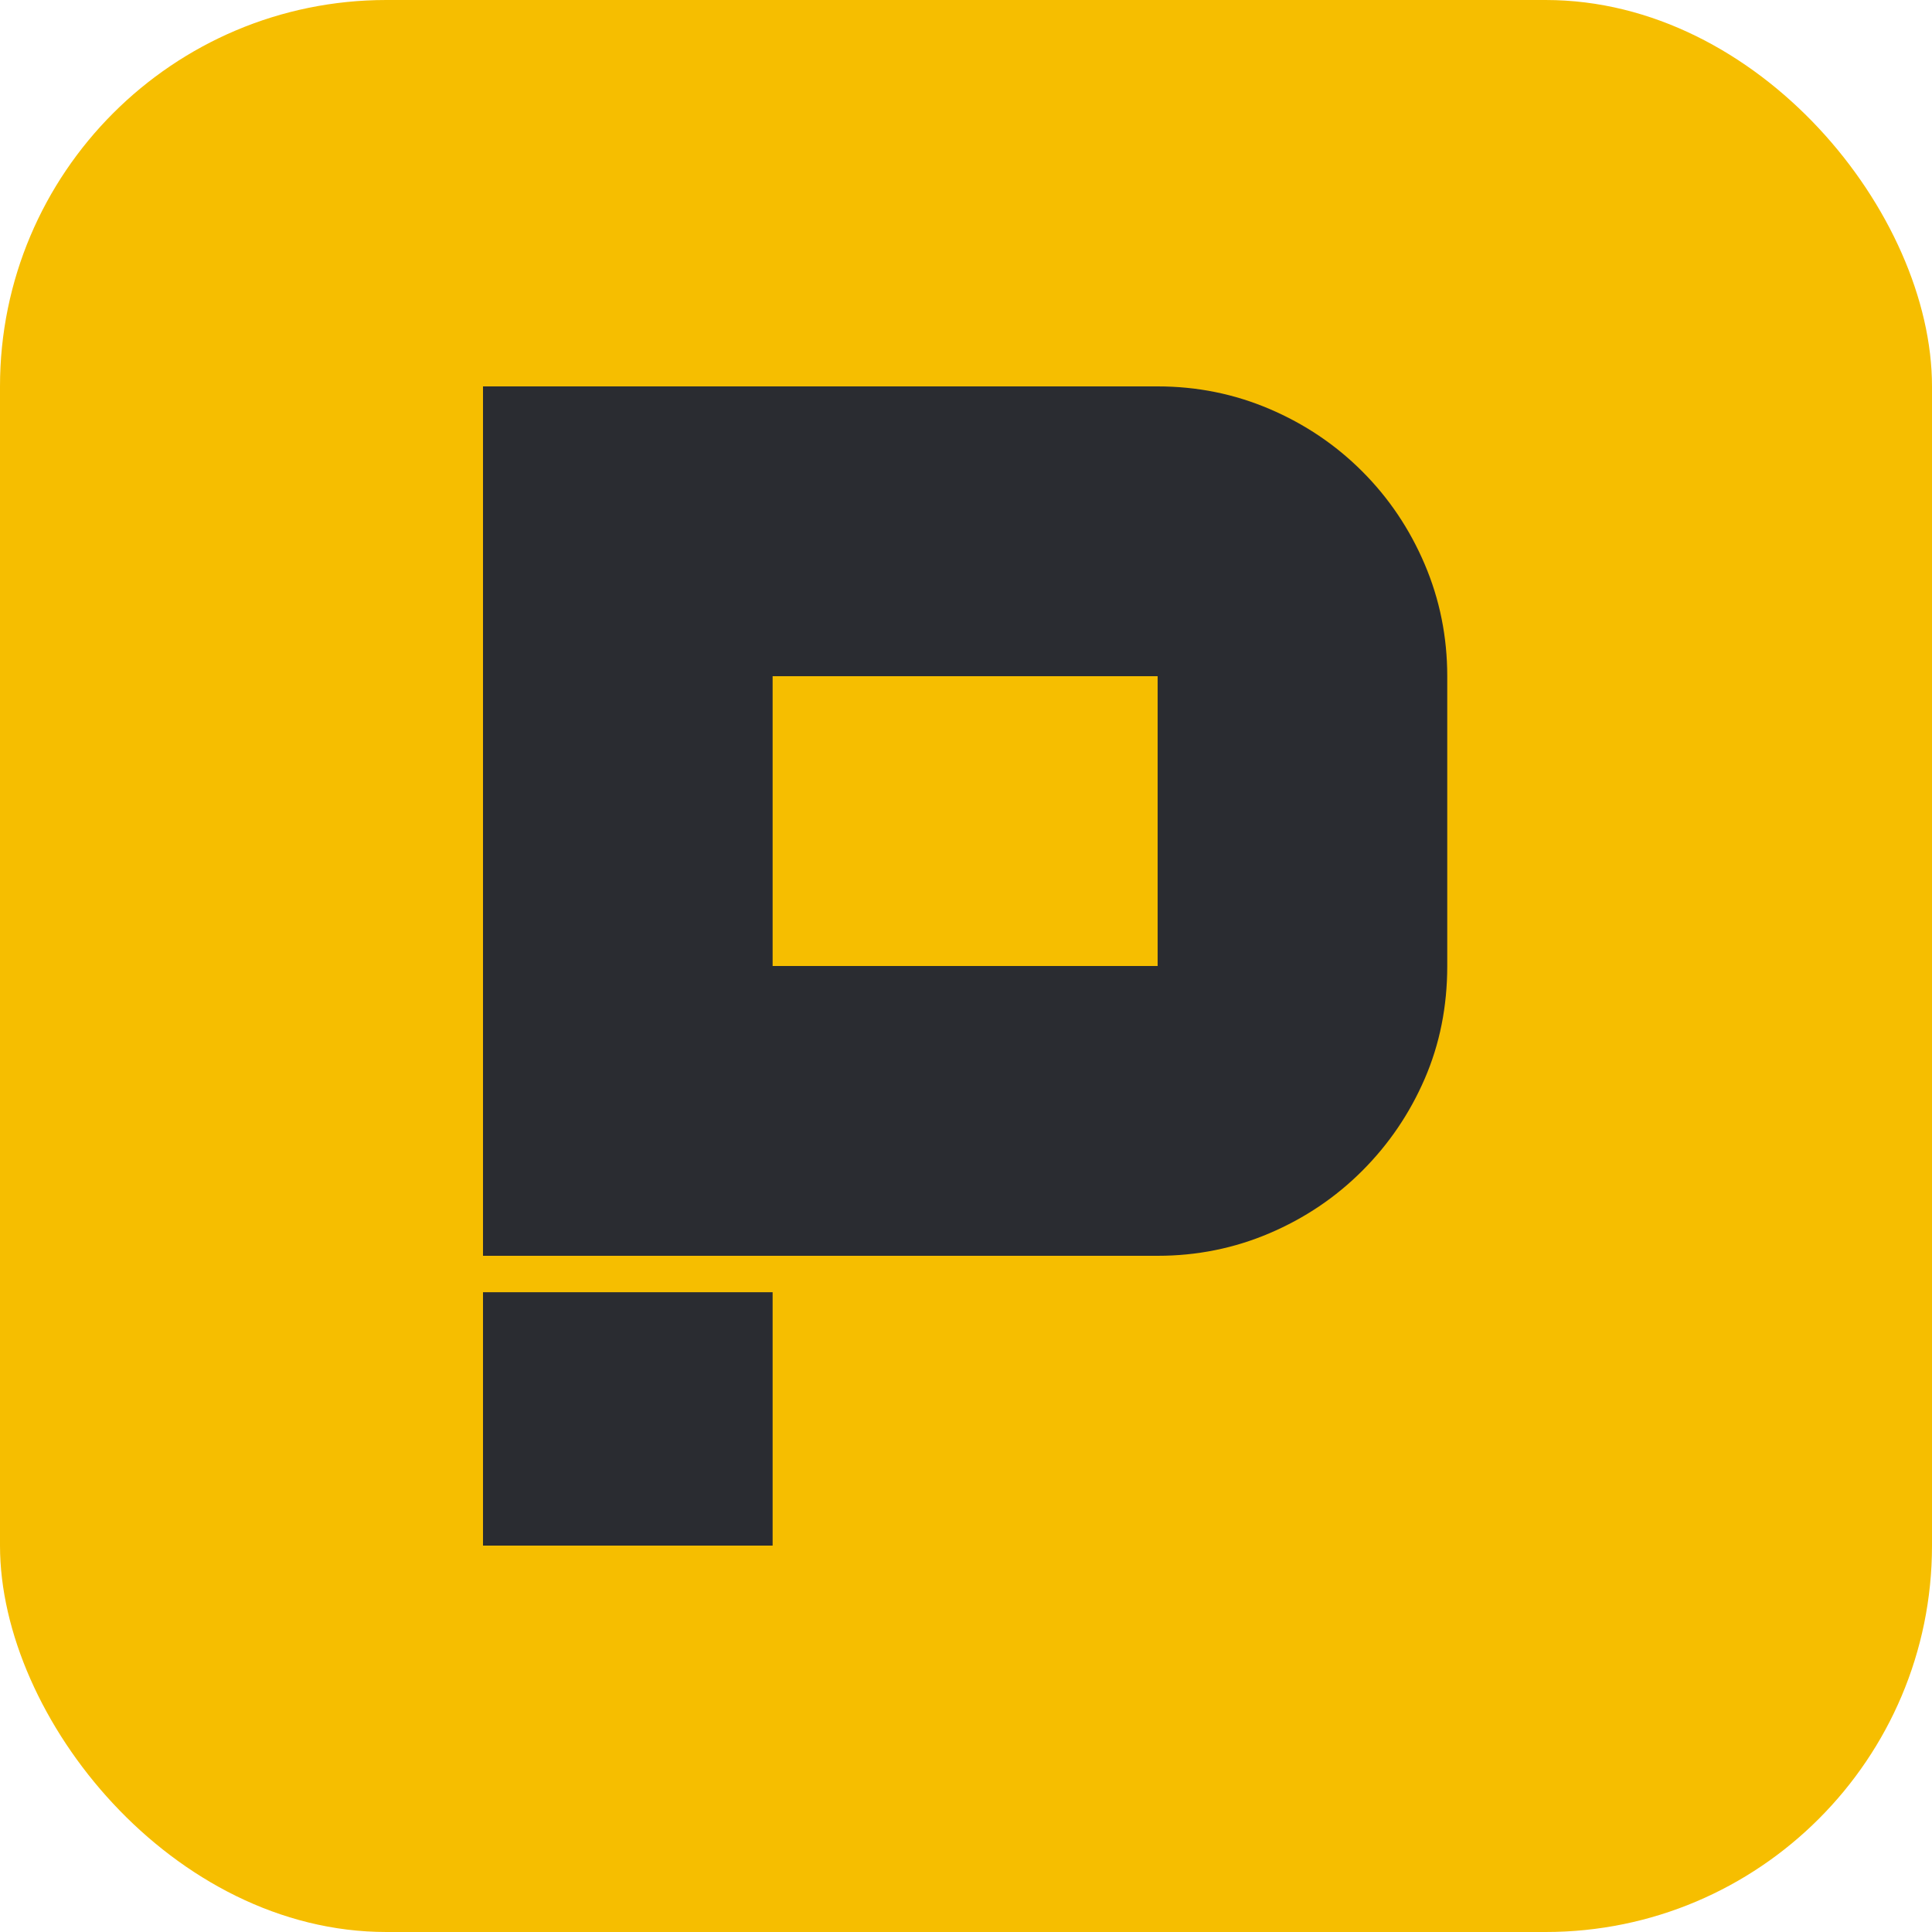
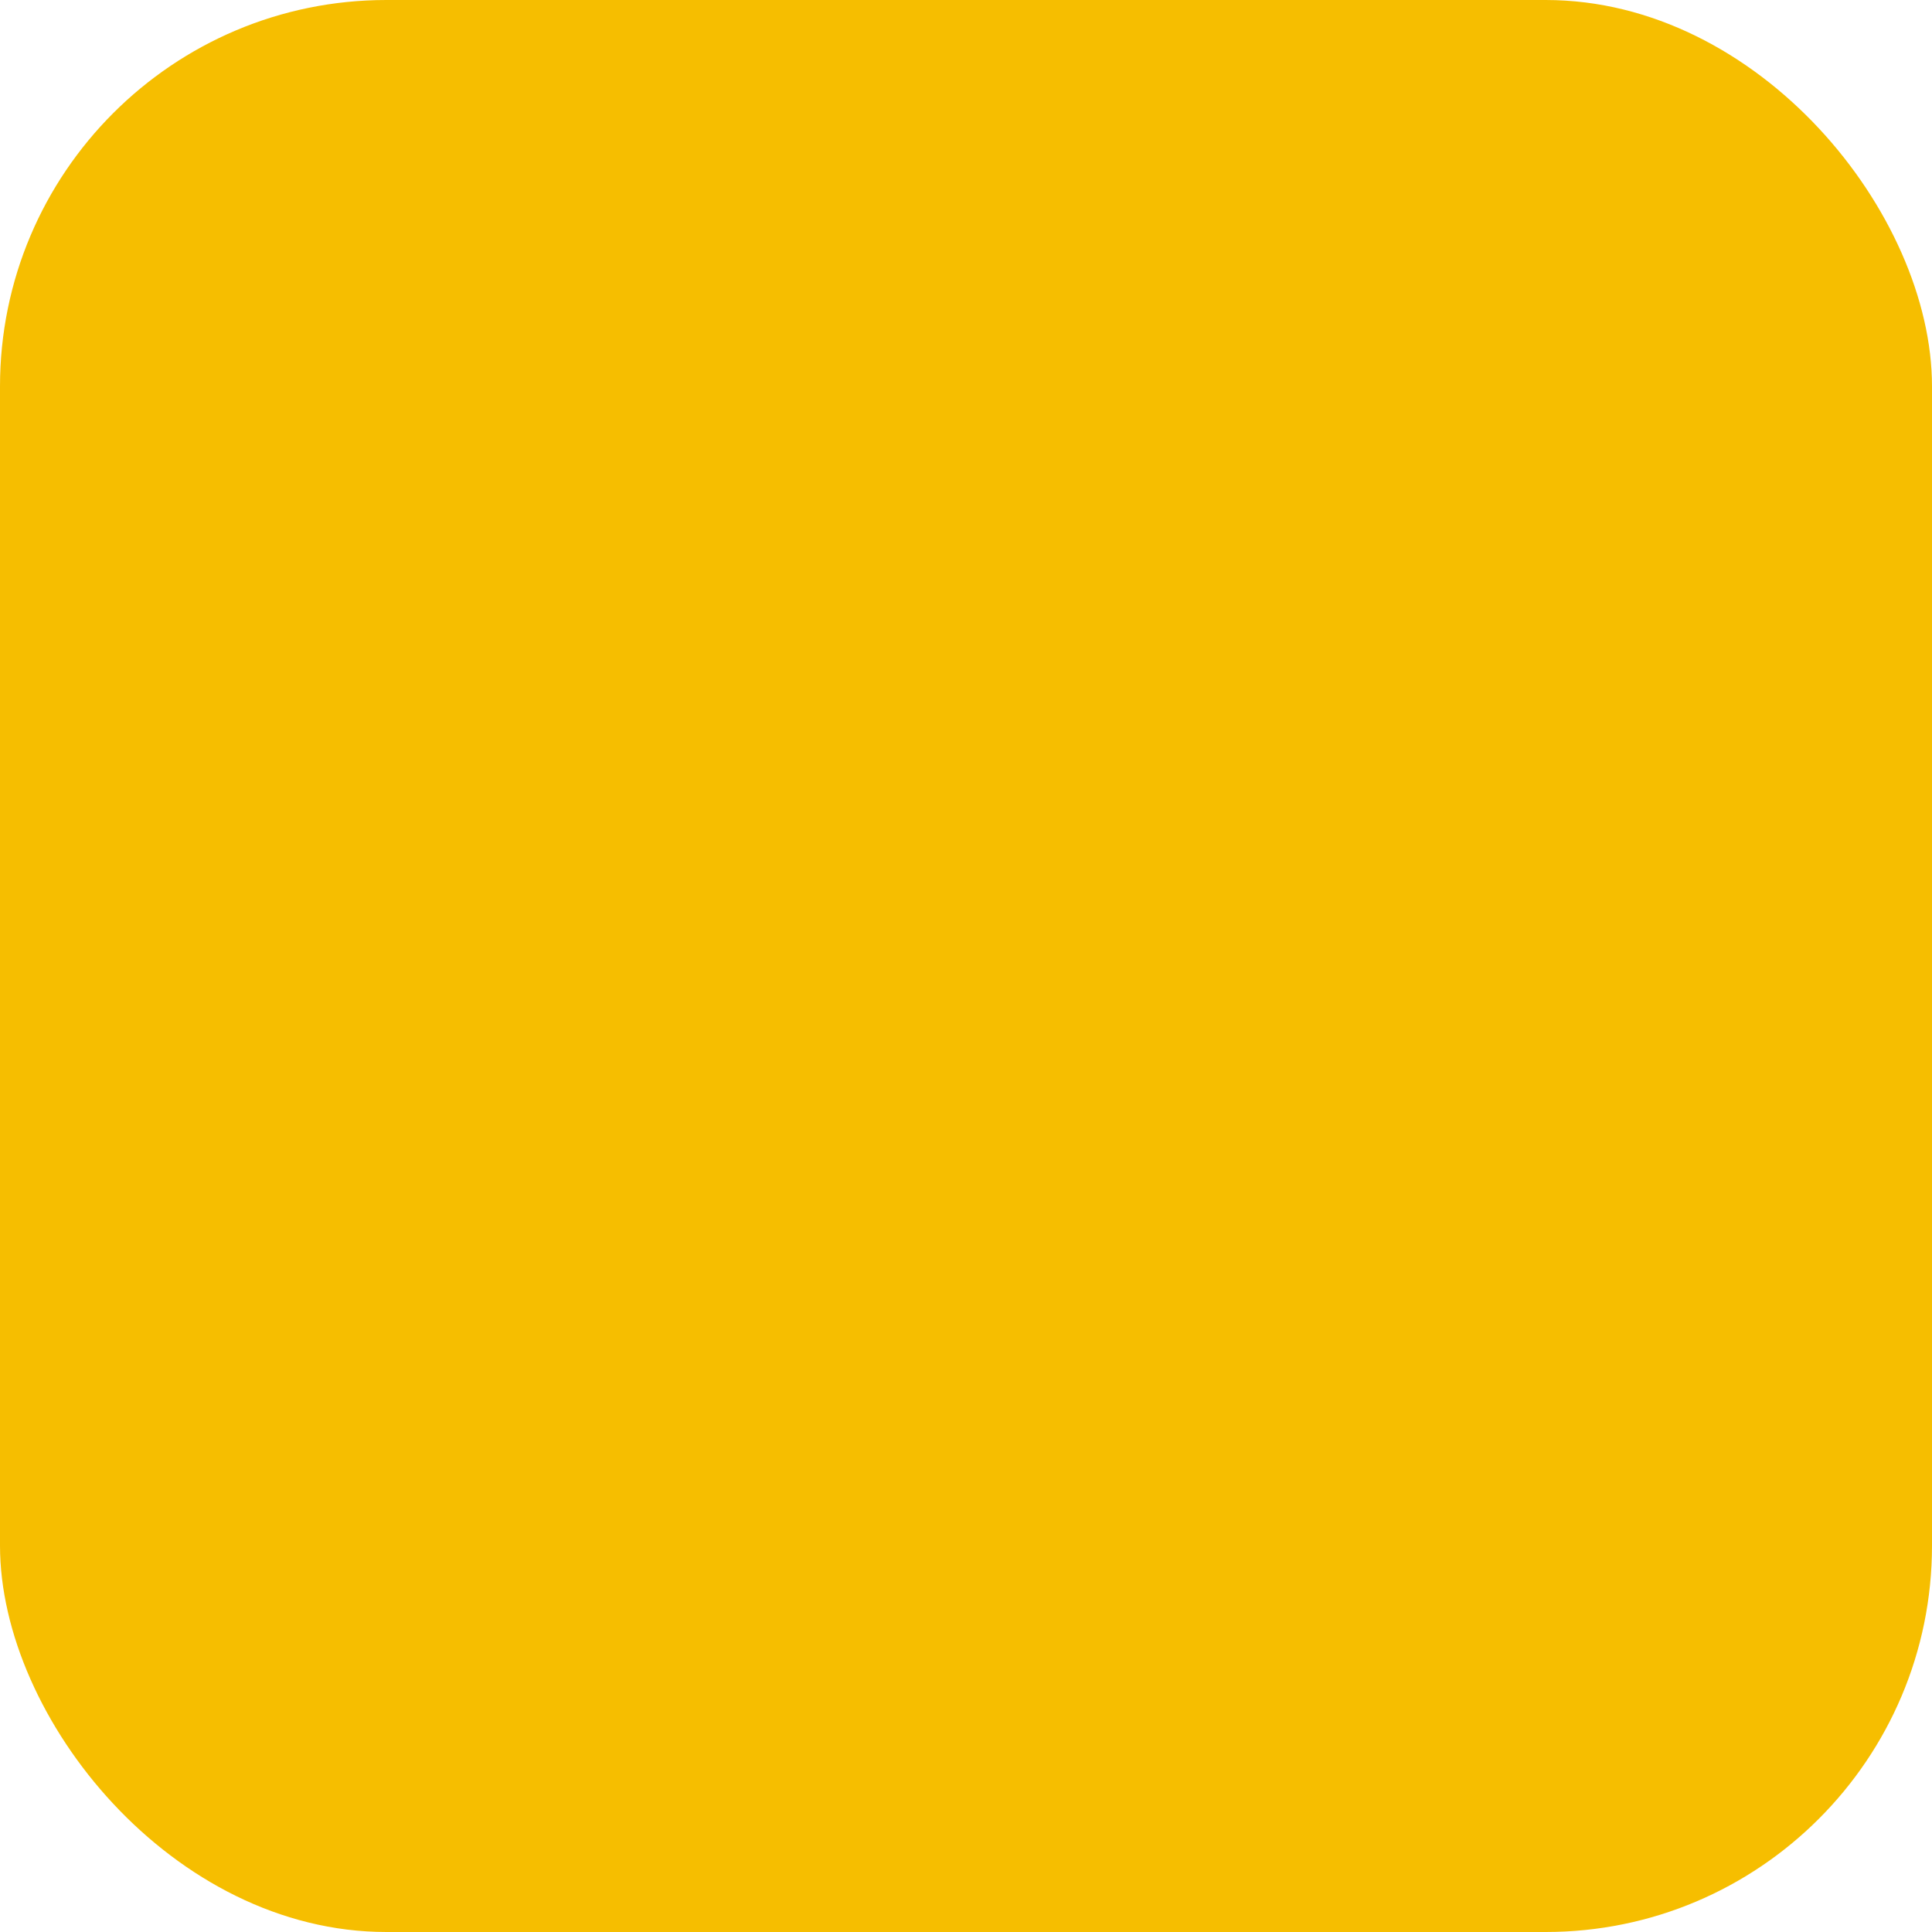
<svg xmlns="http://www.w3.org/2000/svg" width="1000" height="1000" viewBox="0 0 1000 1000" fill="none">
  <rect width="1000" height="1000" rx="200" fill="#F6BE00" />
-   <path d="M599.187 200C619.534 200 638.833 203.892 657.085 211.677C675.338 219.461 691.346 230.239 705.11 244.012C718.873 257.784 729.646 273.802 737.425 292.066C745.204 310.329 749.094 329.64 749.094 350V500C749.094 520.958 745.204 540.419 737.425 558.383C729.646 576.347 718.873 592.216 705.11 605.988C691.346 619.761 675.338 630.539 657.085 638.323C638.833 646.108 619.534 650 599.187 650H250V200H599.187ZM599.187 350H399.908V500H599.187V350ZM250 668.862H399.908V800H250V668.862Z" fill="#2A2C31" />
</svg>